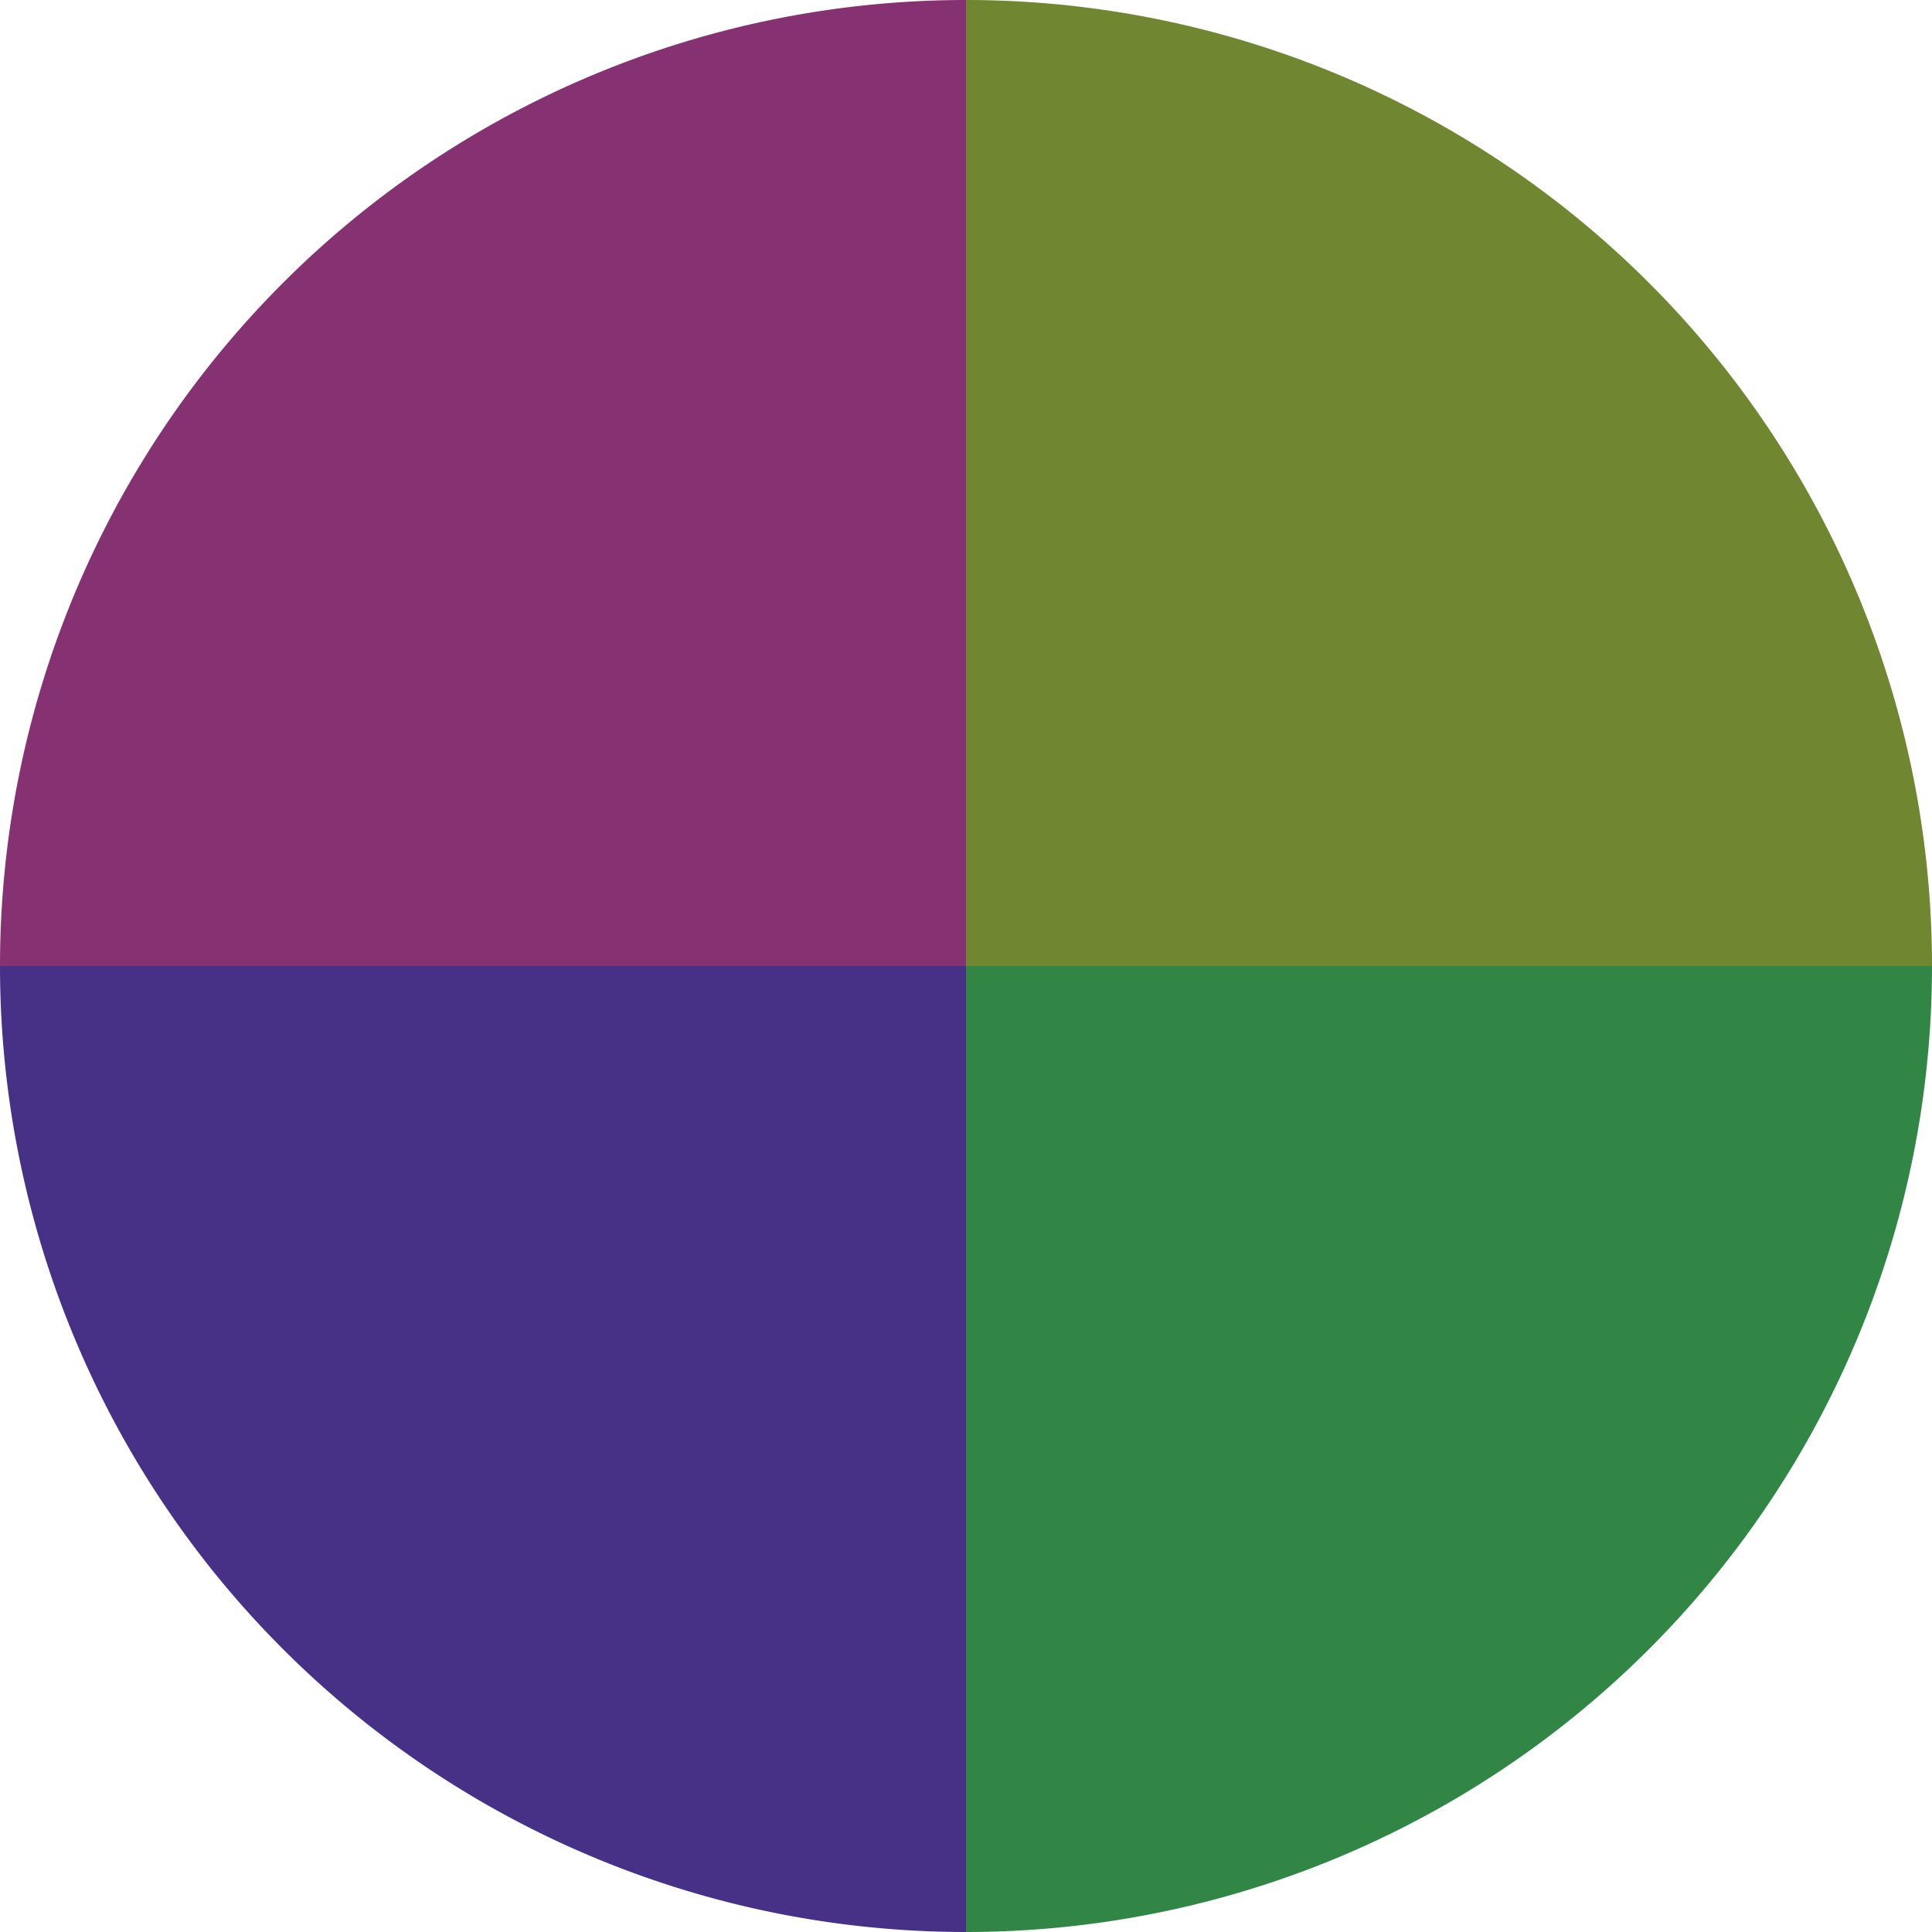
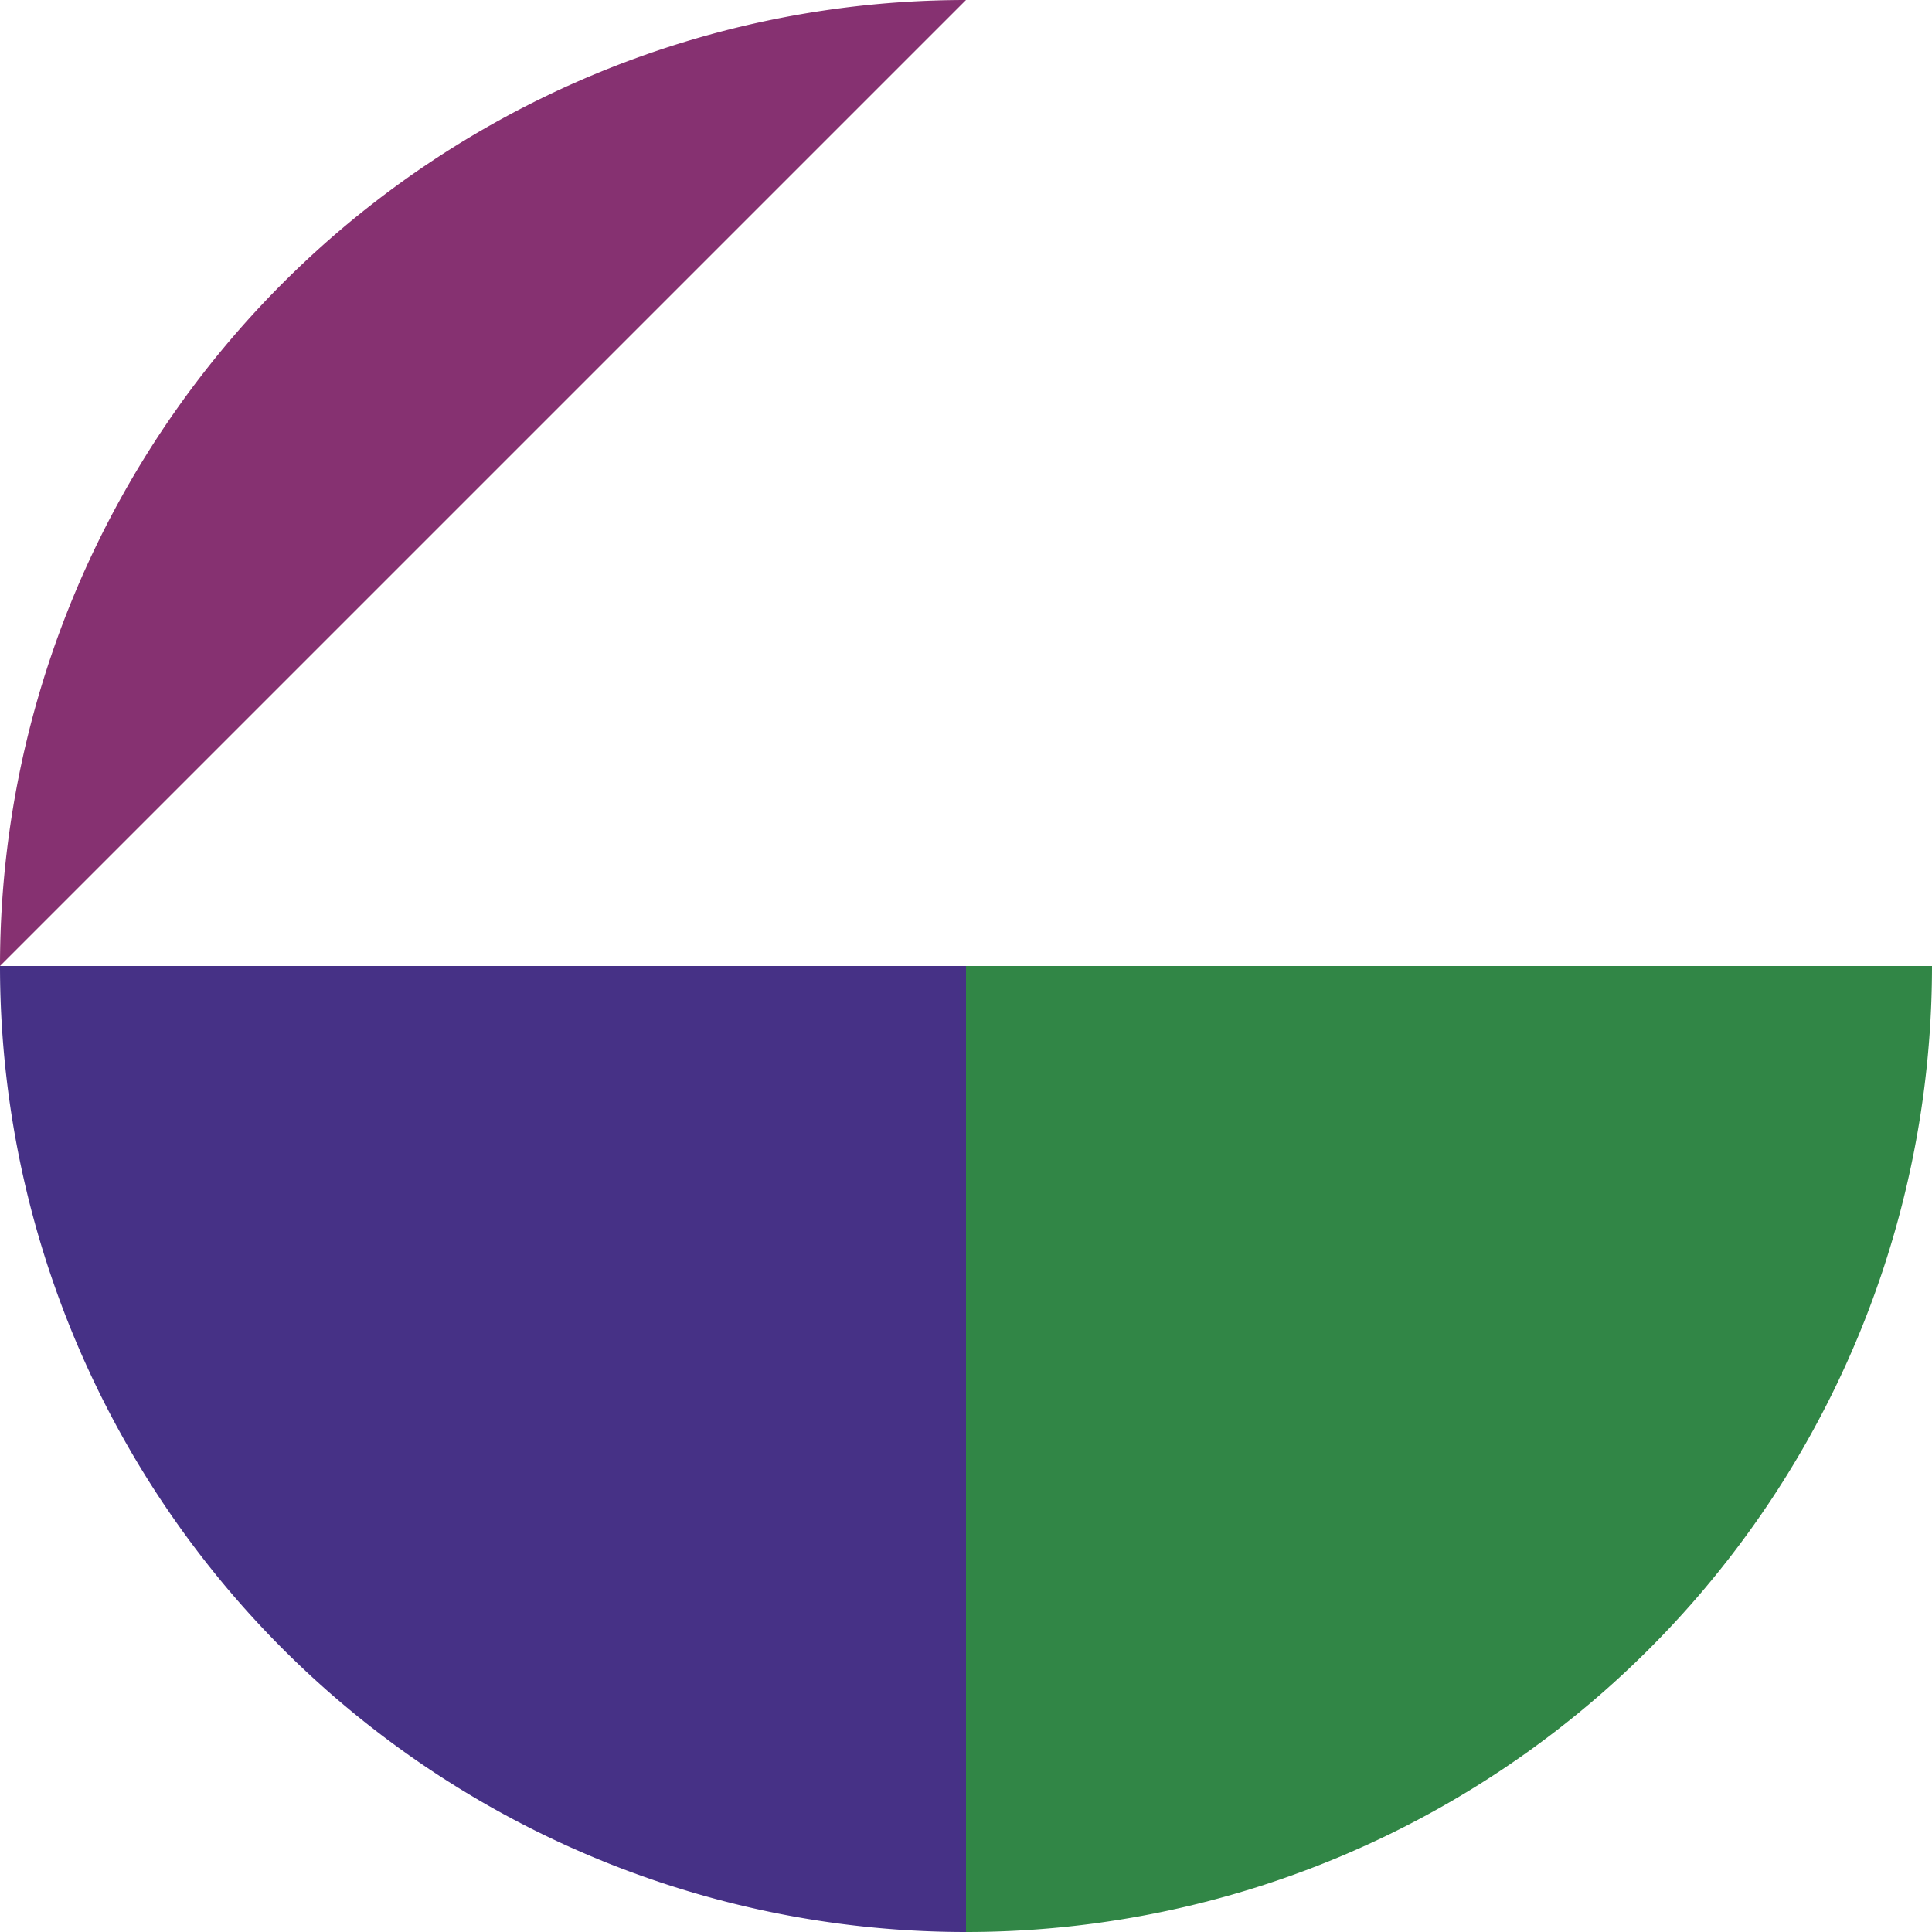
<svg xmlns="http://www.w3.org/2000/svg" width="500" height="500" viewBox="-1 -1 2 2">
-   <path d="M 0 -1               A 1,1 0 0,1 1 0             L 0,0              z" fill="#708631" />
  <path d="M 1 0               A 1,1 0 0,1 0 1             L 0,0              z" fill="#318646" />
  <path d="M 0 1               A 1,1 0 0,1 -1 0             L 0,0              z" fill="#463186" />
-   <path d="M -1 0               A 1,1 0 0,1 -0 -1             L 0,0              z" fill="#863171" />
+   <path d="M -1 0               A 1,1 0 0,1 -0 -1             z" fill="#863171" />
</svg>